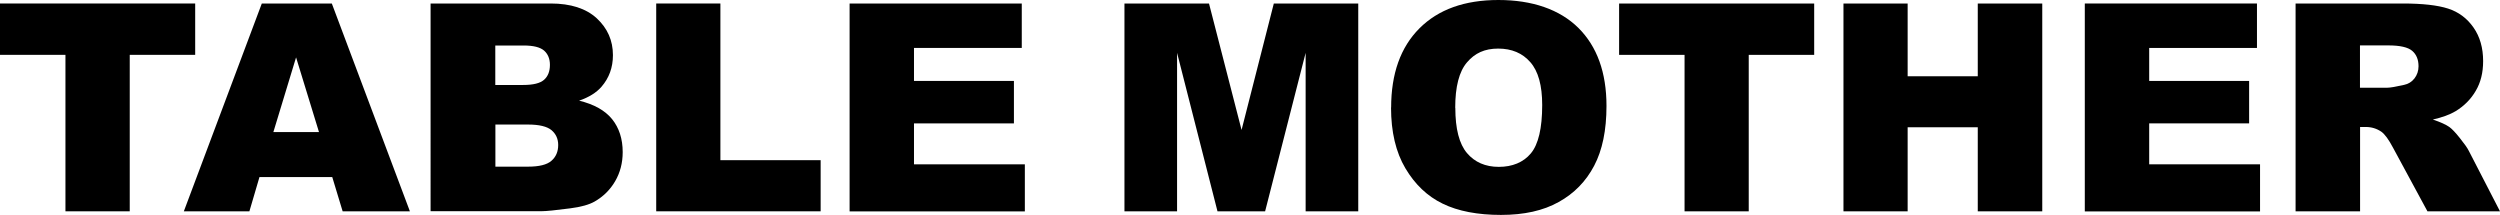
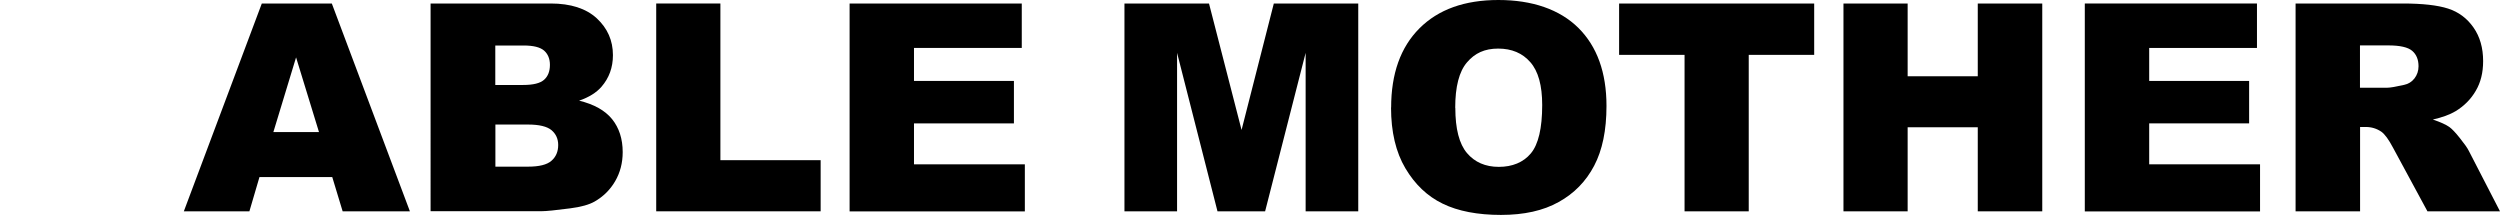
<svg xmlns="http://www.w3.org/2000/svg" id="_レイヤー_2" viewBox="0 0 235.67 20.26">
  <g id="text">
    <g>
      <g>
-         <path d="M0,.33H18.4V5.17h-6.17v14.75H6.17V5.17H0V.33Z" />
        <path d="M31.33,16.69h-6.87l-.95,3.23h-6.18L24.68,.33h6.6l7.36,19.59h-6.34l-.98-3.23Zm-1.26-4.24l-2.16-7.04-2.14,7.04h4.3Z" />
        <path d="M40.58,.33h11.33c1.89,0,3.34,.47,4.35,1.4,1.01,.94,1.52,2.09,1.52,3.47,0,1.16-.36,2.15-1.08,2.98-.48,.55-1.18,.99-2.11,1.31,1.41,.34,2.44,.92,3.11,1.74,.66,.82,1,1.86,1,3.11,0,1.02-.24,1.93-.71,2.74-.47,.81-1.12,1.45-1.94,1.92-.51,.29-1.27,.51-2.3,.64-1.36,.18-2.27,.27-2.71,.27h-10.45V.33Zm6.11,7.68h2.63c.94,0,1.6-.16,1.97-.49,.37-.33,.55-.8,.55-1.41,0-.57-.19-1.02-.55-1.34-.37-.32-1.01-.48-1.93-.48h-2.67v3.71Zm0,7.7h3.09c1.04,0,1.78-.18,2.2-.55,.43-.37,.64-.87,.64-1.49,0-.58-.21-1.04-.63-1.4-.42-.35-1.16-.53-2.22-.53h-3.07v3.97Z" />
        <path d="M61.86,.33h6.05V15.1h9.45v4.82h-15.5V.33Z" />
        <path d="M80.1,.33h16.22V4.52h-10.16v3.11h9.42v4h-9.42v3.86h10.45v4.44h-16.52V.33Z" />
      </g>
      <g>
        <path d="M106.01,.33h7.96l3.07,11.92L120.08,.33h7.96V19.92h-4.96V4.98l-3.82,14.94h-4.49l-3.81-14.94v14.94h-4.96V.33Z" />
        <path d="M131.14,10.14c0-3.2,.89-5.69,2.67-7.47,1.78-1.78,4.26-2.67,7.44-2.67s5.77,.88,7.54,2.63c1.76,1.75,2.65,4.2,2.65,7.36,0,2.29-.39,4.17-1.16,5.63-.77,1.47-1.88,2.61-3.34,3.42-1.46,.82-3.27,1.22-5.45,1.22s-4.04-.35-5.49-1.06c-1.45-.7-2.62-1.82-3.52-3.34s-1.35-3.43-1.35-5.72Zm6.05,.03c0,1.98,.37,3.4,1.1,4.26,.73,.86,1.73,1.3,3,1.3s2.31-.42,3.02-1.27c.71-.85,1.07-2.37,1.07-4.56,0-1.84-.37-3.19-1.12-4.04-.74-.85-1.75-1.28-3.03-1.28s-2.2,.43-2.94,1.3c-.74,.86-1.11,2.29-1.11,4.29Z" />
        <path d="M152.62,.33h18.4V5.17h-6.17v14.75h-6.05V5.17h-6.17V.33Z" />
        <path d="M173.78,.33h6.05V7.19h6.61V.33h6.08V19.92h-6.08v-7.92h-6.61v7.92h-6.05V.33Z" />
        <path d="M196.54,.33h16.22V4.52h-10.16v3.11h9.42v4h-9.42v3.86h10.45v4.44h-16.52V.33Z" />
        <path d="M216.4,19.92V.33h10.09c1.87,0,3.3,.16,4.29,.48,.99,.32,1.79,.92,2.39,1.78,.61,.87,.91,1.93,.91,3.17,0,1.09-.23,2.02-.7,2.81-.46,.79-1.1,1.43-1.91,1.92-.52,.31-1.23,.57-2.13,.78,.72,.24,1.25,.48,1.58,.72,.22,.16,.55,.5,.97,1.03,.42,.53,.71,.93,.85,1.22l2.93,5.68h-6.84l-3.24-5.99c-.41-.78-.78-1.28-1.1-1.51-.44-.3-.93-.45-1.48-.45h-.53v7.95h-6.08Zm6.08-11.65h2.55c.28,0,.81-.09,1.6-.27,.4-.08,.73-.29,.98-.61,.25-.33,.38-.71,.38-1.14,0-.63-.2-1.12-.6-1.46-.4-.34-1.15-.51-2.26-.51h-2.66v3.98Z" />
      </g>
    </g>
  </g>
</svg>